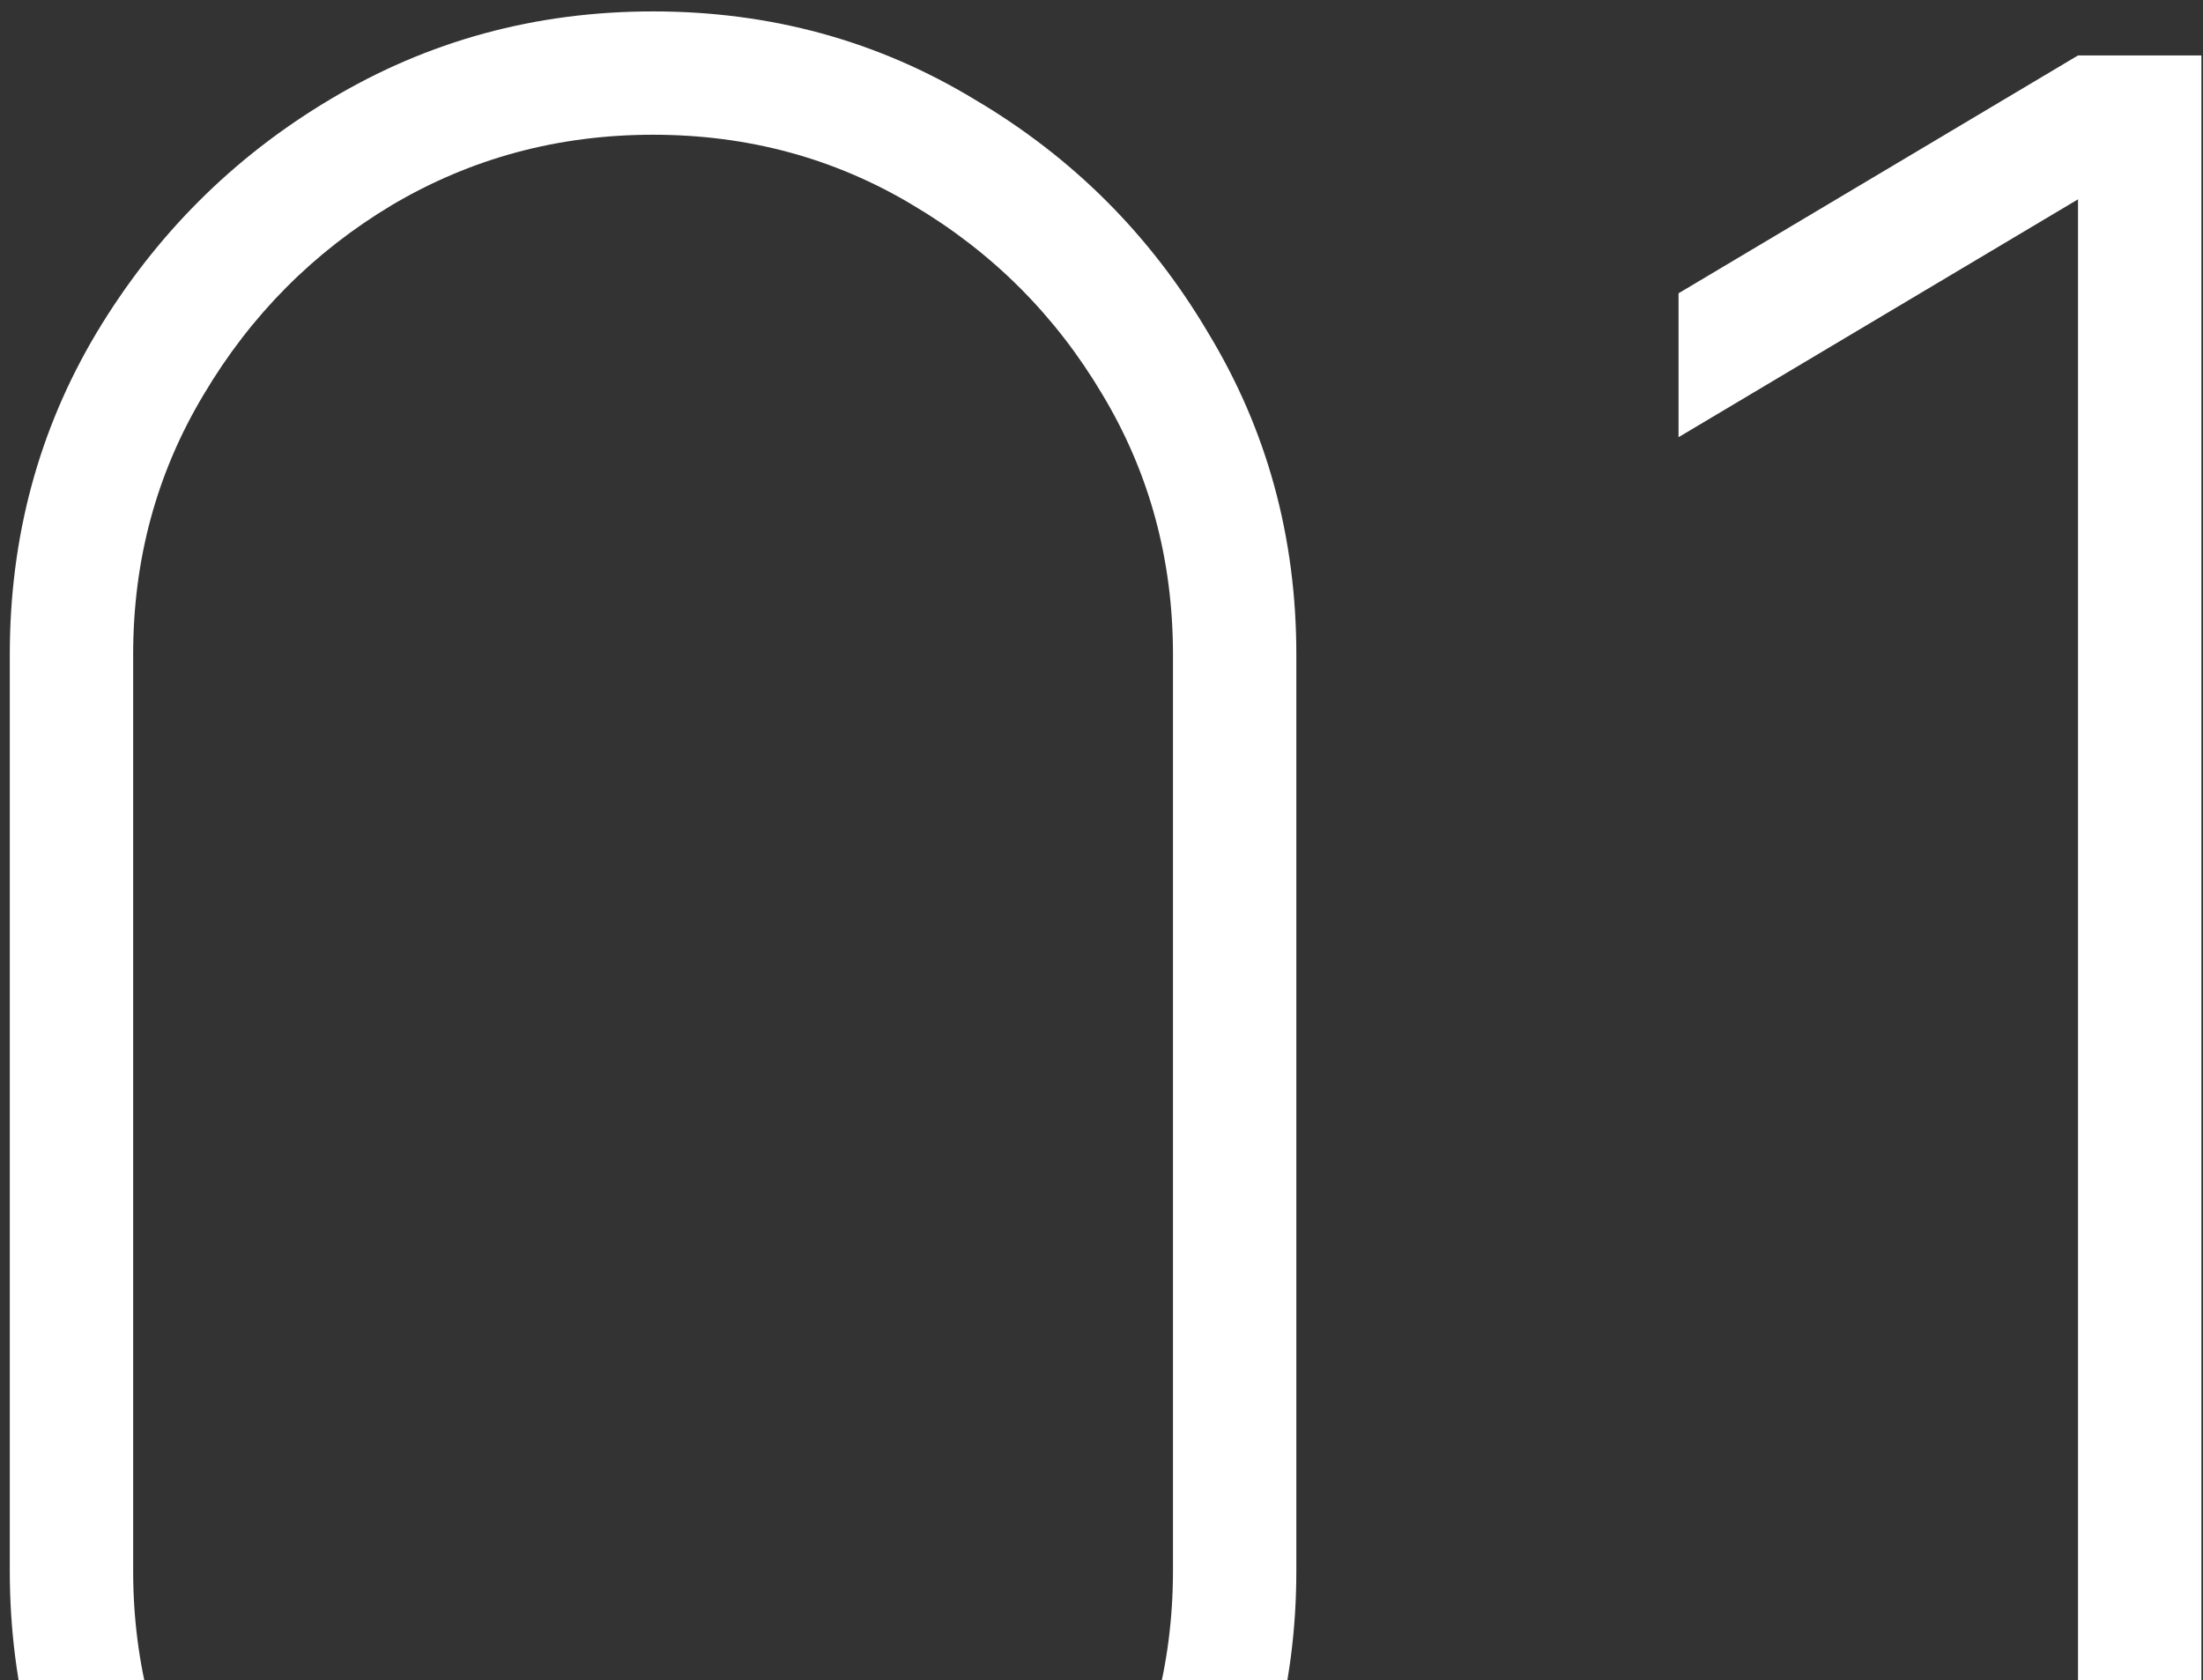
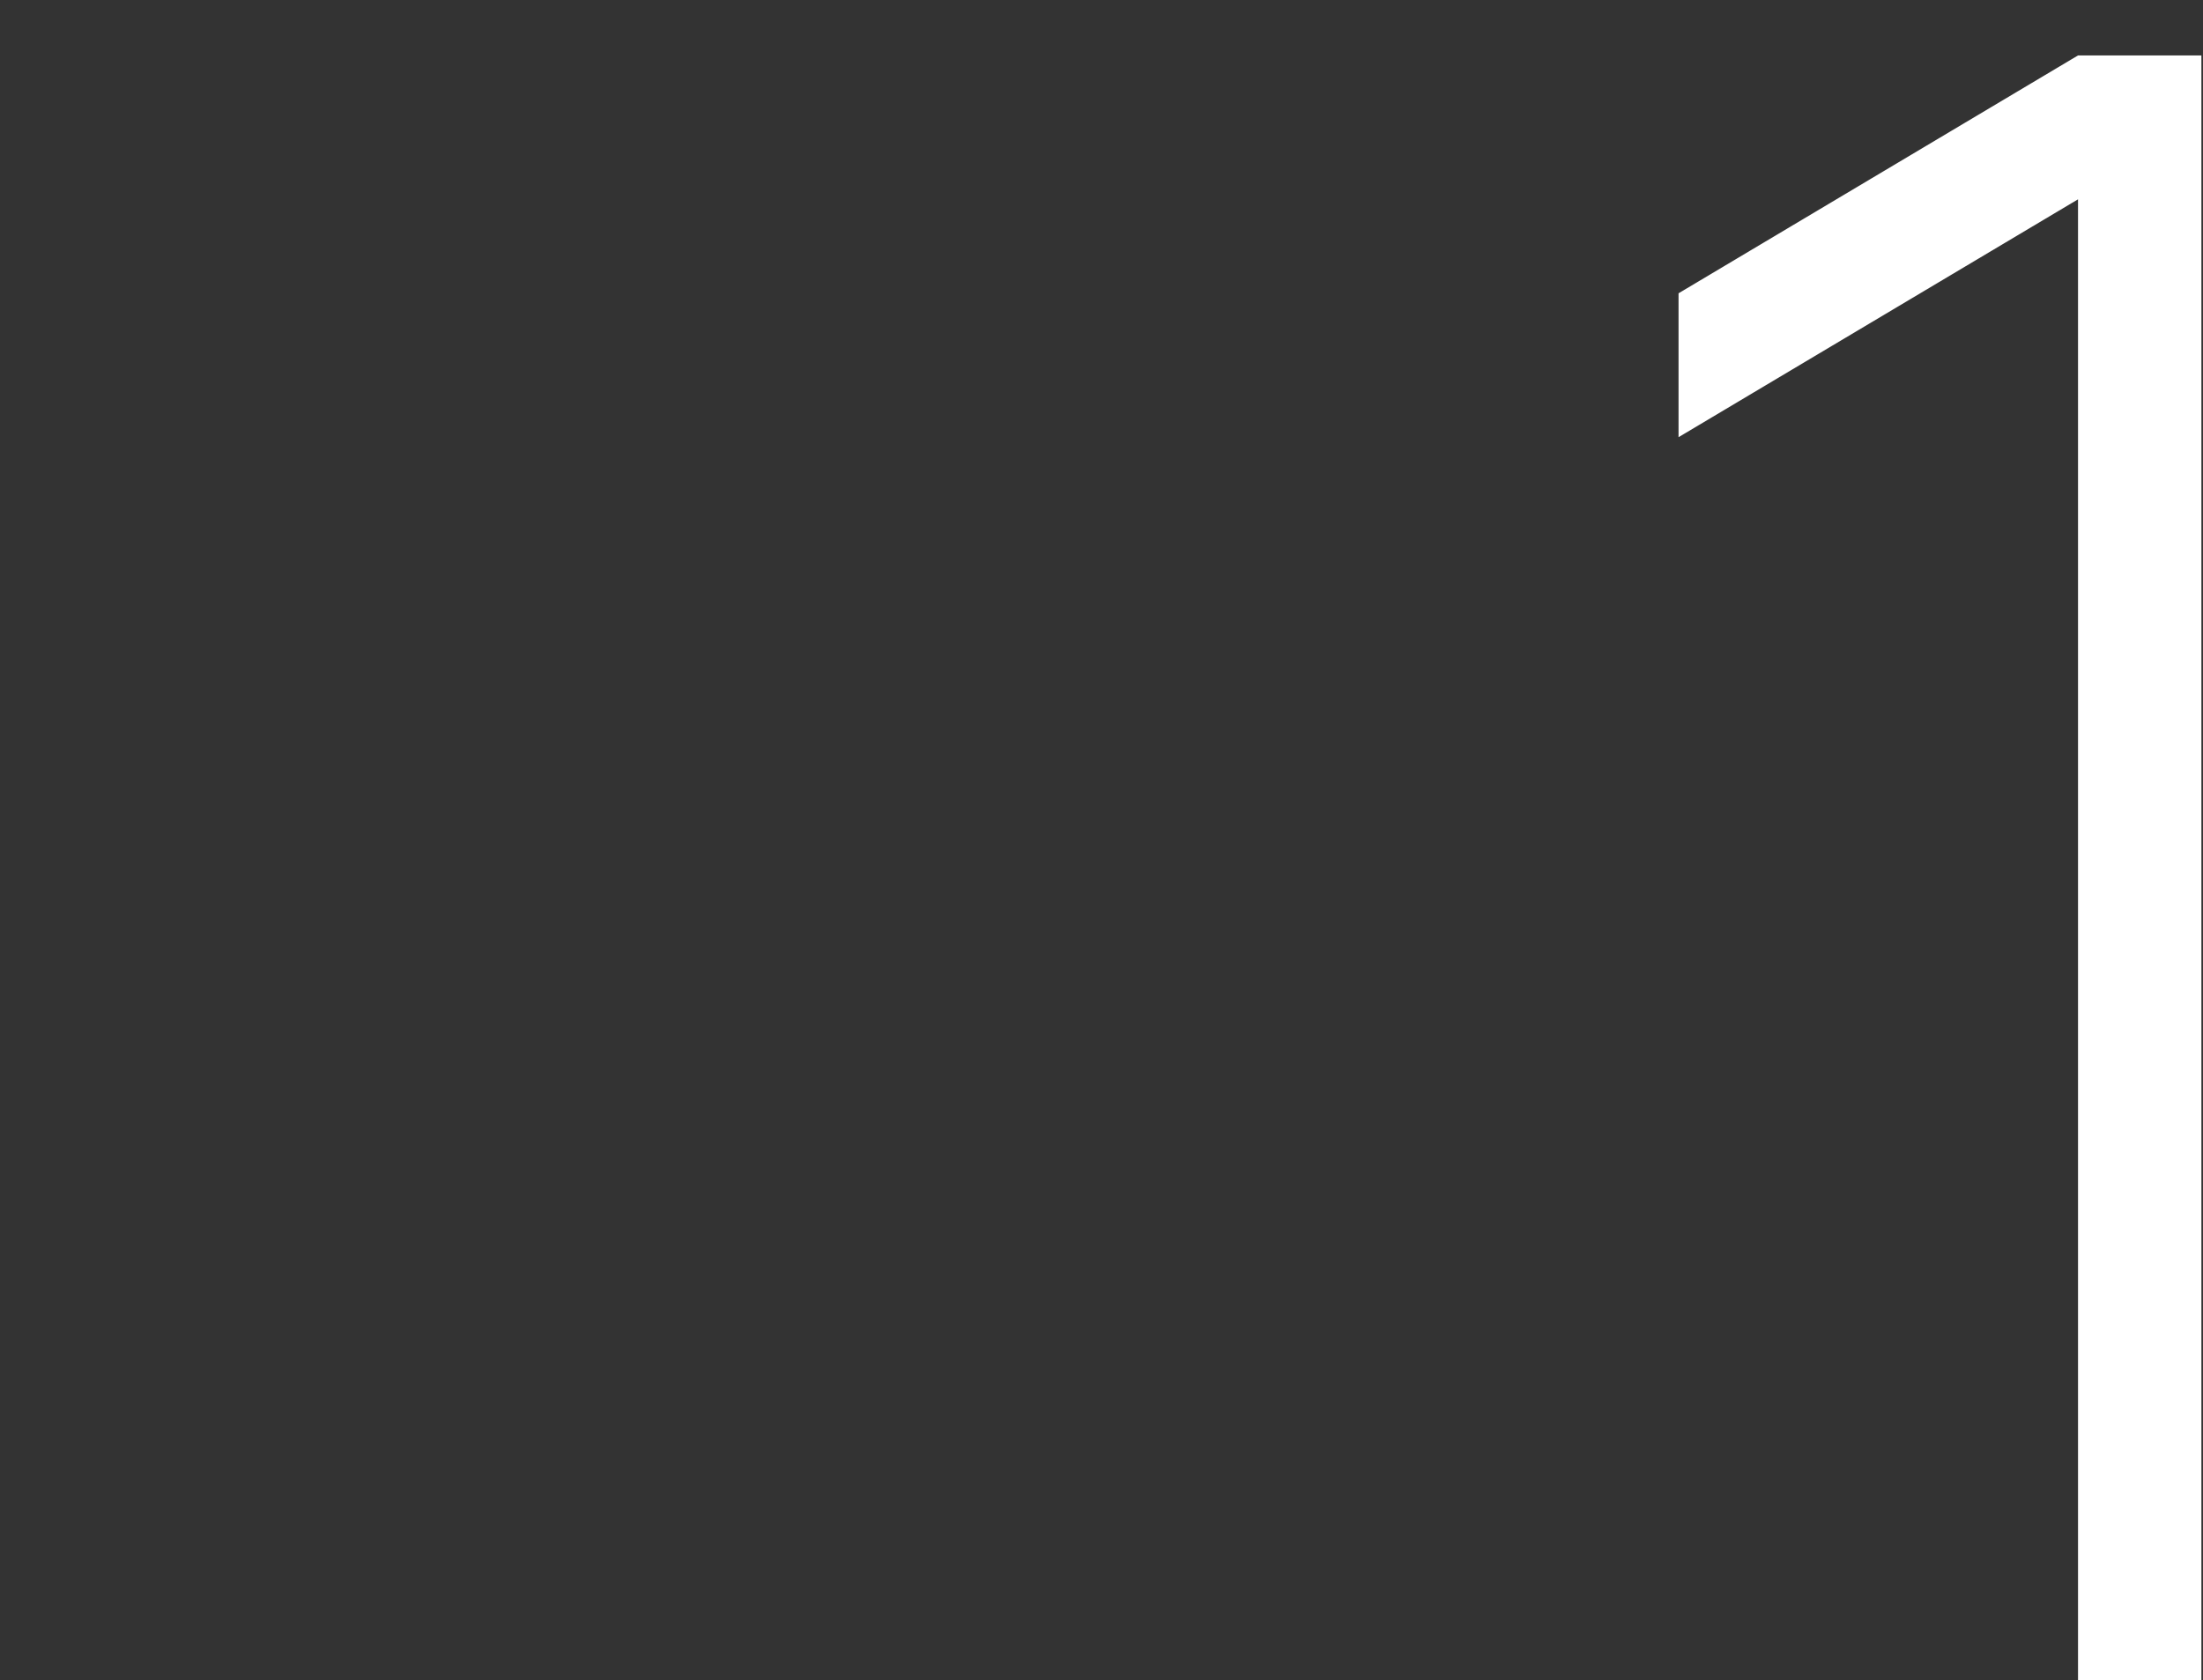
<svg xmlns="http://www.w3.org/2000/svg" width="135" height="103" viewBox="0 0 135 103" fill="none">
  <rect x="0" y="0" width="135" height="103" fill="#333333" stroke="none" />
  <path d="M127.341 132.998V12.218L102.861 26.798V17.978L127.341 3.398H134.901V132.998H127.341Z" fill="white" />
-   <path d="M40.02 135.699C32.82 135.699 26.22 133.929 20.22 130.389C14.28 126.789 9.51 122.019 5.91 116.079C2.37 110.079 0.6 103.479 0.6 96.279V40.119C0.6 32.919 2.37 26.349 5.91 20.409C9.51 14.409 14.28 9.639 20.22 6.099C26.22 2.499 32.82 0.699 40.02 0.699C47.22 0.699 53.79 2.499 59.73 6.099C65.73 9.639 70.5 14.409 74.04 20.409C77.64 26.349 79.44 32.919 79.44 40.119V96.279C79.44 103.479 77.64 110.079 74.04 116.079C70.5 122.019 65.73 126.789 59.73 130.389C53.79 133.929 47.22 135.699 40.02 135.699ZM40.02 128.139C45.84 128.139 51.15 126.699 55.95 123.819C60.81 120.939 64.68 117.099 67.56 112.299C70.44 107.439 71.88 102.099 71.88 96.279V40.119C71.88 34.299 70.44 28.989 67.56 24.189C64.68 19.329 60.81 15.459 55.95 12.579C51.15 9.699 45.84 8.259 40.02 8.259C34.2 8.259 28.86 9.699 24 12.579C19.2 15.459 15.36 19.329 12.48 24.189C9.6 28.989 8.16 34.299 8.16 40.119V96.279C8.16 102.099 9.6 107.439 12.48 112.299C15.36 117.099 19.2 120.939 24 123.819C28.86 126.699 34.2 128.139 40.02 128.139Z" fill="white" />
</svg>